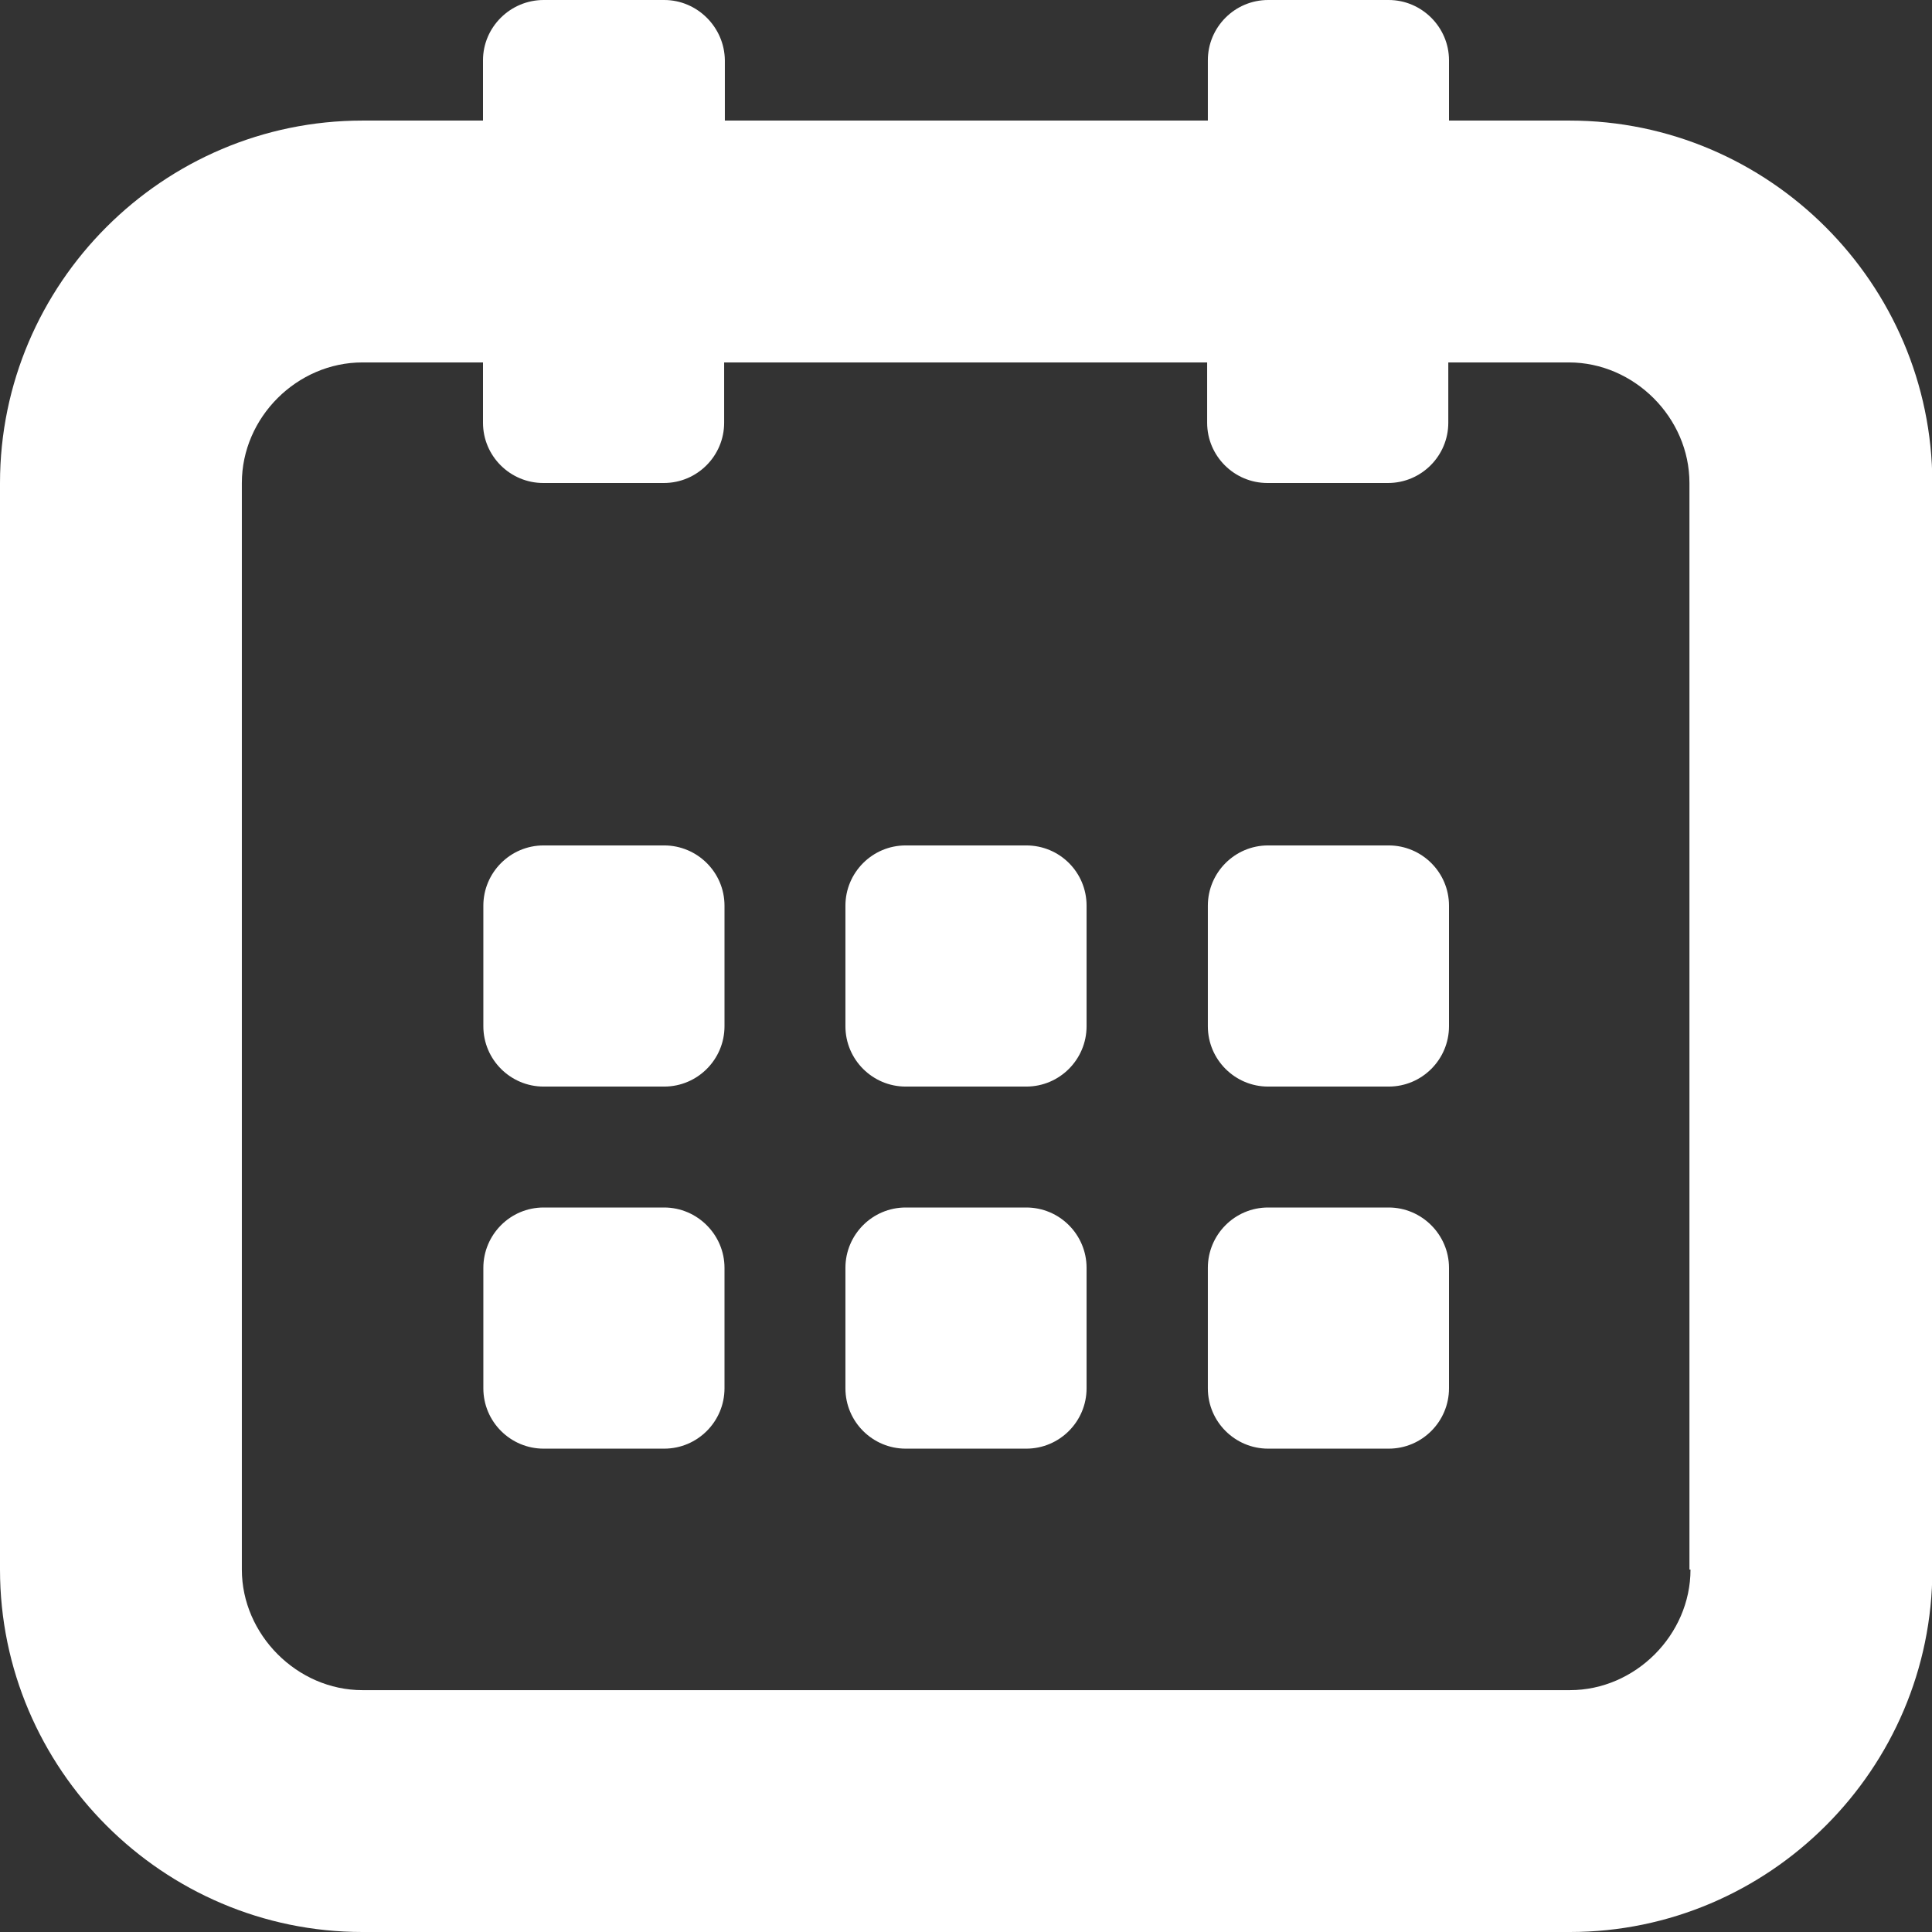
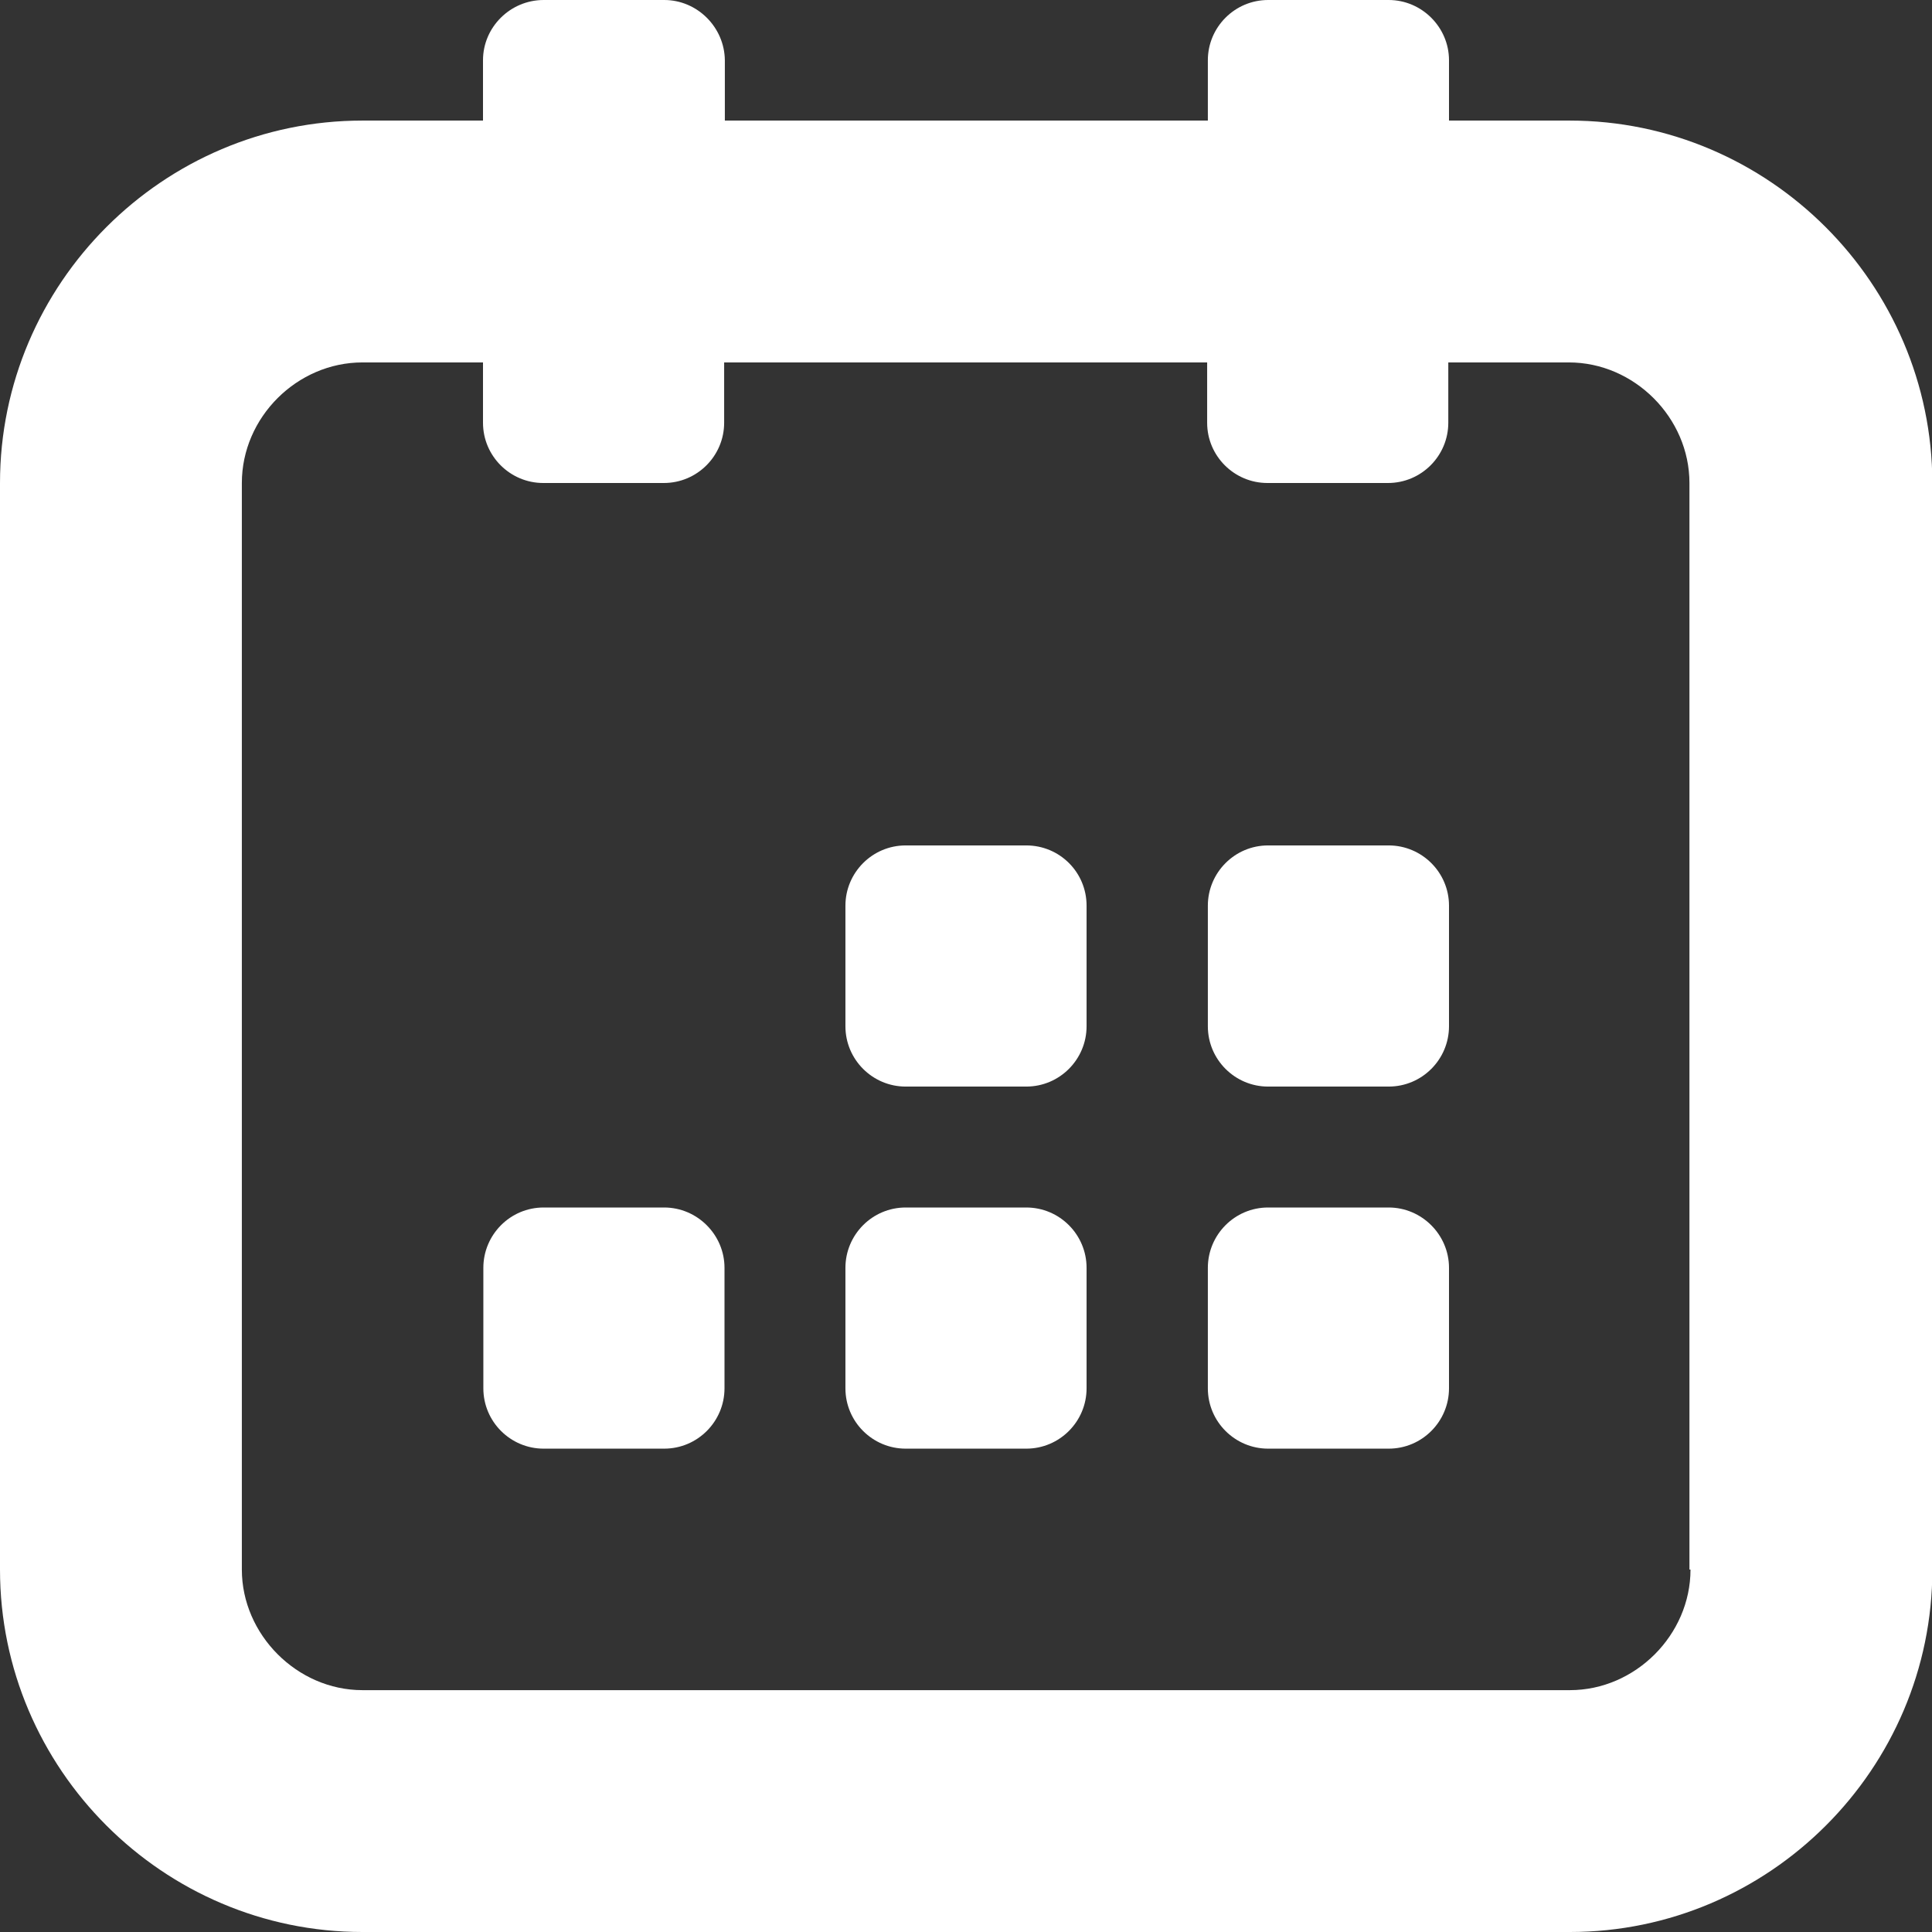
<svg xmlns="http://www.w3.org/2000/svg" width="22" height="22" viewBox="0 0 22 22" fill="none">
  <rect x="0" y="0" width="22" height="22" fill="#333333" stroke="none" />
  <g clip-path="url(#clip0_756_75)">
-     <path d="M7.563 9.627H6.19C5.81 9.627 5.504 9.937 5.504 10.313V11.686C5.504 12.067 5.814 12.373 6.19 12.373H7.563C7.944 12.373 8.25 12.063 8.25 11.686V10.313C8.25 9.933 7.94 9.627 7.563 9.627Z" fill="white" />
    <path d="M11.686 9.627H10.313C9.933 9.627 9.627 9.937 9.627 10.313V11.686C9.627 12.067 9.937 12.373 10.313 12.373H11.686C12.067 12.373 12.373 12.063 12.373 11.686V10.313C12.373 9.933 12.067 9.627 11.686 9.627Z" fill="white" />
    <path d="M15.813 9.627H14.44C14.06 9.627 13.754 9.937 13.754 10.313V11.686C13.754 12.067 14.064 12.373 14.44 12.373H15.813C16.194 12.373 16.5 12.063 16.5 11.686V10.313C16.5 9.933 16.19 9.627 15.813 9.627Z" fill="white" />
    <path d="M7.563 13.75H6.19C5.81 13.75 5.504 14.06 5.504 14.437V15.809C5.504 16.19 5.814 16.496 6.19 16.496H7.563C7.944 16.496 8.25 16.186 8.25 15.809V14.437C8.25 14.06 7.94 13.75 7.563 13.75Z" fill="white" />
    <path d="M11.686 13.75H10.313C9.933 13.75 9.627 14.06 9.627 14.437V15.809C9.627 16.19 9.937 16.496 10.313 16.496H11.686C12.067 16.496 12.373 16.186 12.373 15.809V14.437C12.373 14.06 12.067 13.75 11.686 13.75Z" fill="white" />
    <path d="M15.813 13.75H14.44C14.06 13.75 13.754 14.06 13.754 14.437V15.809C13.754 16.19 14.064 16.496 14.44 16.496H15.813C16.194 16.496 16.5 16.186 16.5 15.809V14.437C16.5 14.06 16.19 13.75 15.813 13.75Z" fill="white" />
    <path d="M17.873 1.373H16.5V0.686C16.5 0.31 16.19 0 15.813 0H14.441C14.06 0 13.754 0.31 13.754 0.686V1.373H8.254V0.686C8.25 0.31 7.94 0 7.564 0H6.191C5.81 0 5.5 0.31 5.5 0.686V1.373H4.127C1.857 1.373 0 3.23 0 5.5V17.873C0 20.143 1.857 22 4.127 22H17.877C20.147 22 22.004 20.143 22.004 17.873V5.5C22 3.23 20.143 1.373 17.873 1.373ZM19.25 17.873C19.25 18.617 18.621 19.246 17.877 19.246H4.127C3.383 19.246 2.754 18.613 2.754 17.873V5.5C2.754 4.752 3.383 4.127 4.127 4.127H5.5V4.814C5.5 5.194 5.81 5.5 6.186 5.5H7.559C7.94 5.5 8.246 5.19 8.246 4.814V4.127H13.746V4.814C13.746 5.194 14.056 5.5 14.432 5.5H15.805C16.186 5.5 16.492 5.19 16.492 4.814V4.127H17.865C18.609 4.127 19.238 4.756 19.238 5.5V17.873H19.25Z" fill="white" />
  </g>
  <defs>
    <clipPath id="clip0_756_75">
      <rect width="22" height="22" fill="white" />
    </clipPath>
  </defs>
</svg>